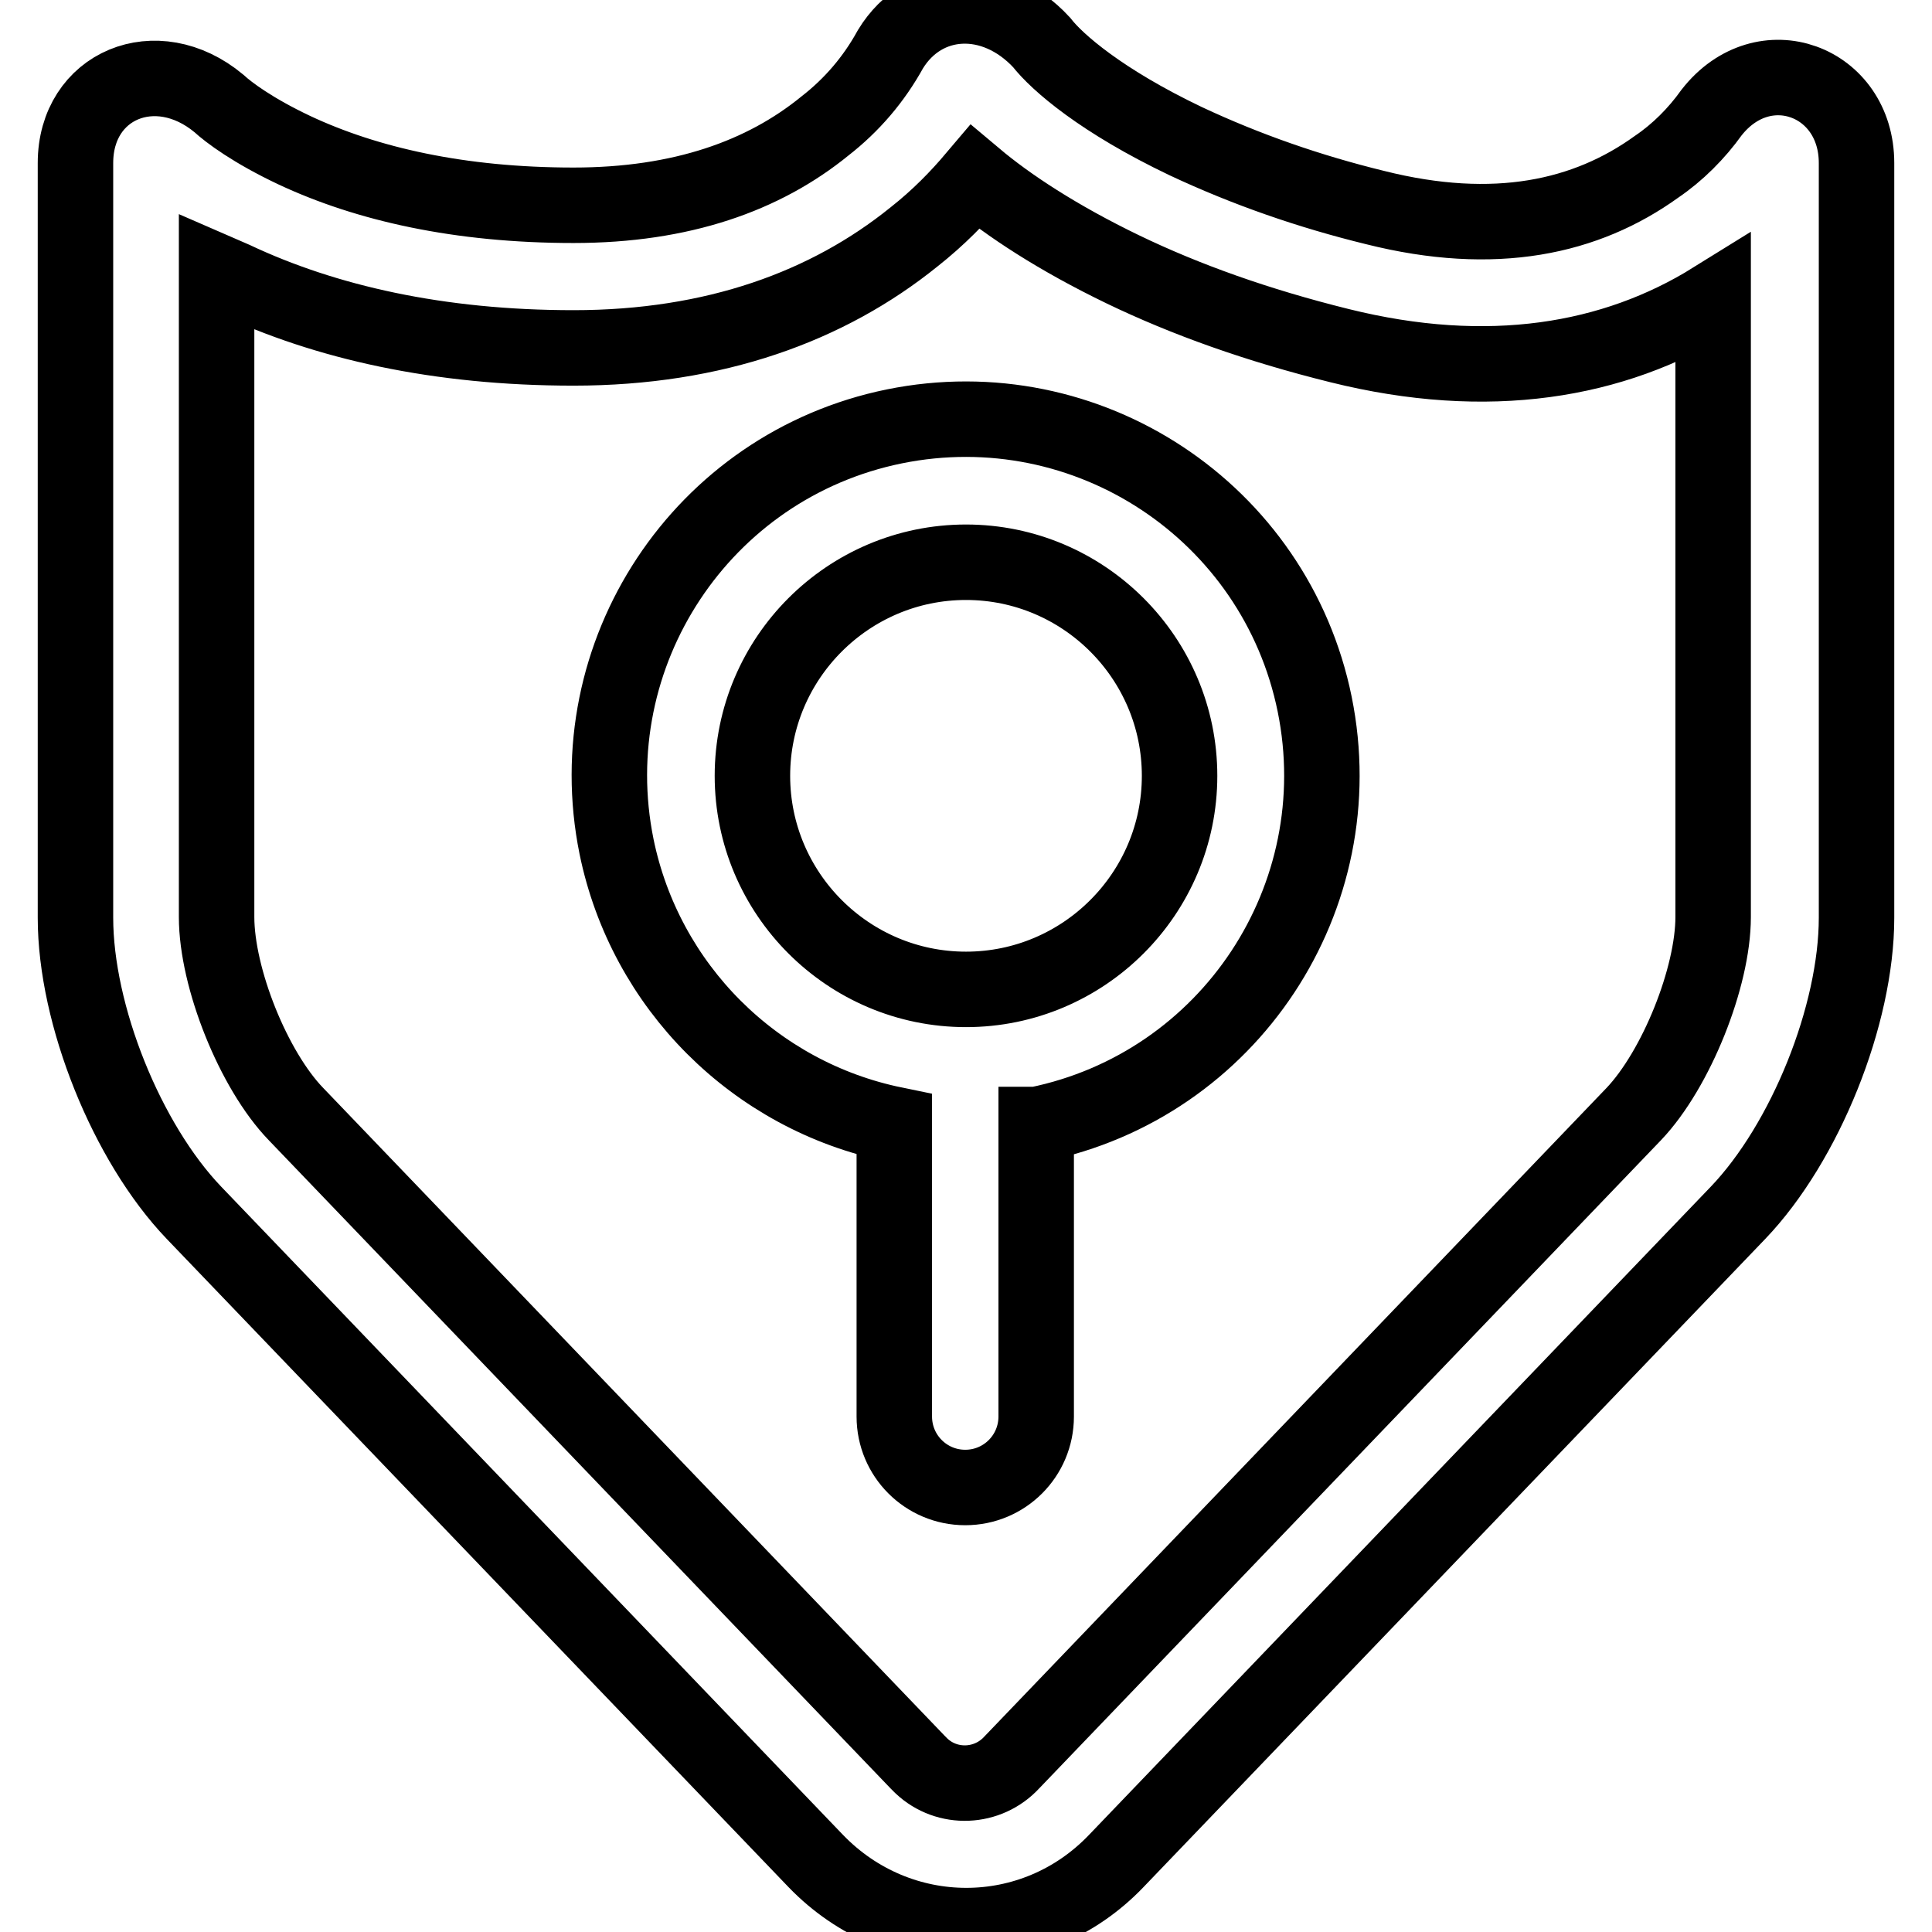
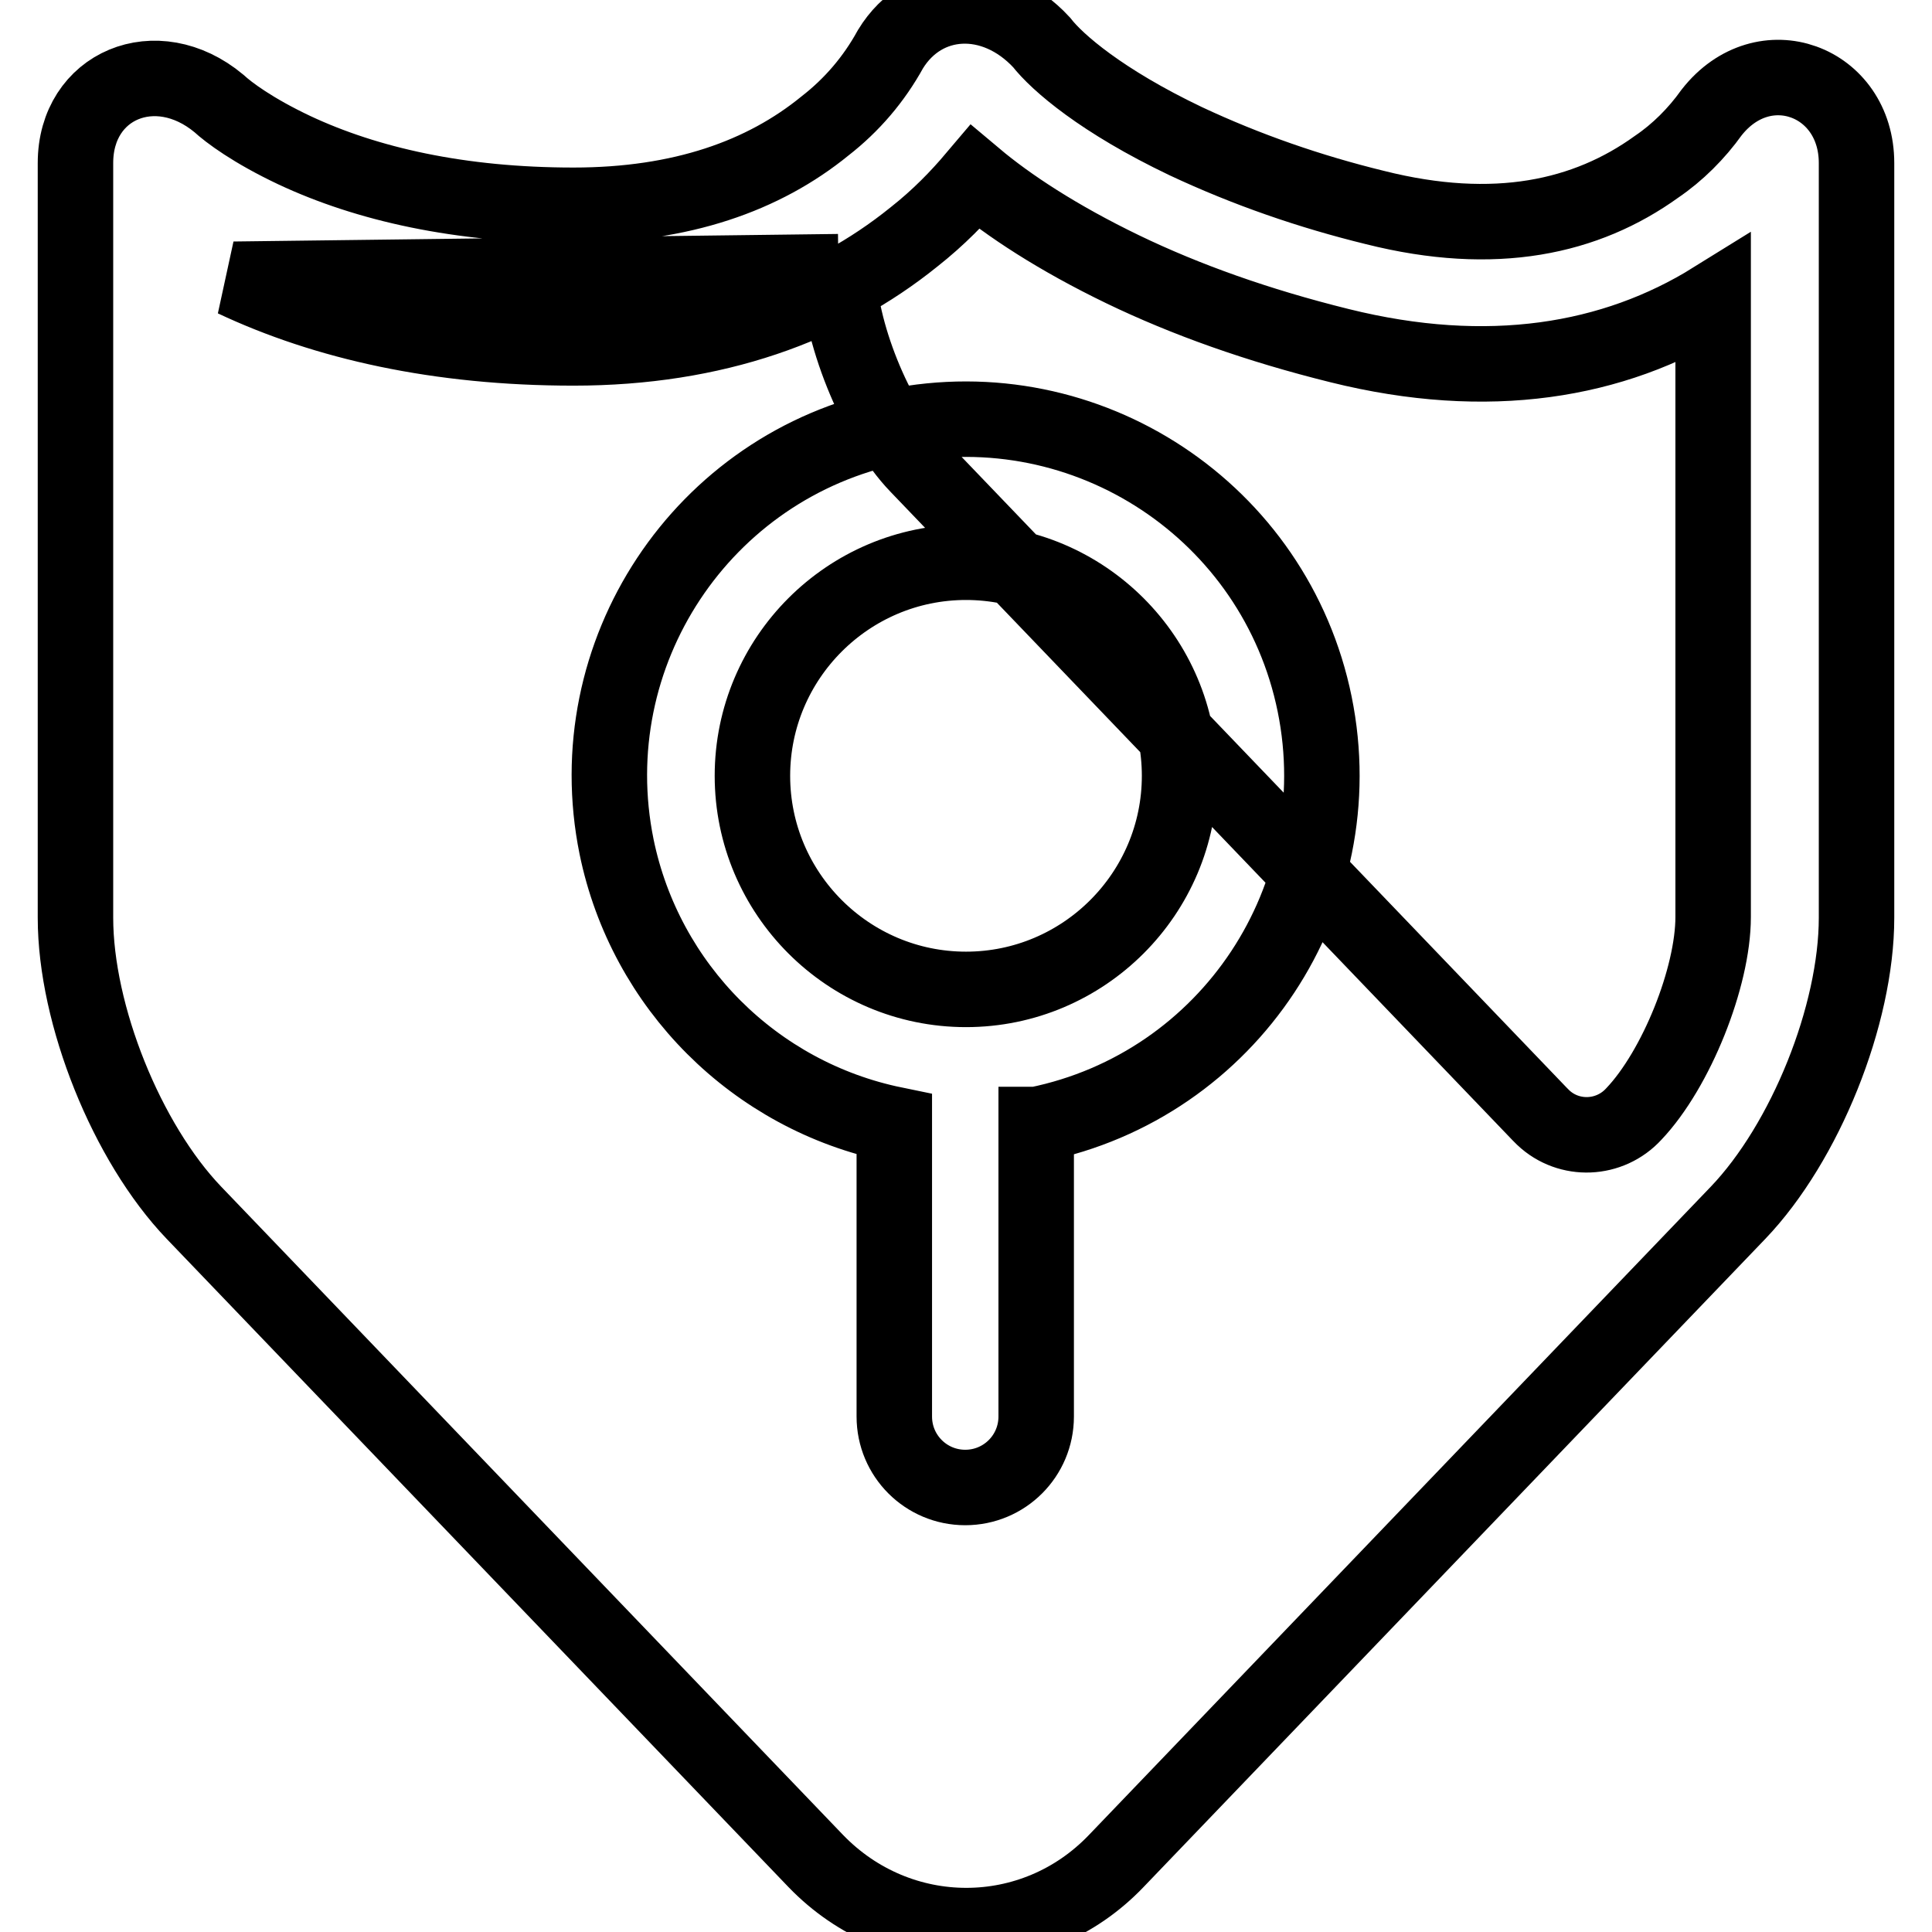
<svg xmlns="http://www.w3.org/2000/svg" version="1.1" x="0px" y="0px" viewBox="0 0 256 256" enable-background="new 0 0 256 256" xml:space="preserve">
  <g>
-     <path stroke-width="10" fill-opacity="0" stroke="#000000" d="M31,37c12.1,5.7,27.1,9.1,45,9.1c18.7,0,33.7-5.5,45.1-14.7c3.3-2.6,5.9-5.3,8.1-7.9 c4.4,3.7,10.9,8,19.6,12.2c8.3,4,17.8,7.4,28.7,10.1c19.7,4.9,36.3,2.1,49.5-6.1v81.8c0,8-4.9,20.2-10.5,26.1l-82.4,85.9 c-3.2,3.5-8.6,3.7-12,0.5c-0.2-0.2-0.4-0.4-0.5-0.5l-82.4-85.9c-5.6-5.8-10.5-18-10.5-26.1V36L31,37L31,37z M137.4,149 c25.5-5.2,42-30.1,36.8-55.7c-5.2-25.5-30.1-42-55.7-36.8c-25.5,5.2-42,30.1-36.8,55.7c3.8,18.5,18.3,33,36.8,36.8v38.7 c0,5.2,4.2,9.4,9.4,9.4c5.2,0,9.4-4.2,9.4-9.4V149z M10,21.6v100c0,12.9,6.8,29.8,15.7,39.1l82.4,85.9c11,11.4,28.9,11.4,39.8,0 l82.4-85.9c8.9-9.3,15.7-26.2,15.7-39.1v-100c0-10.9-12.3-15.5-19.2-6.7c-2,2.8-4.5,5.3-7.3,7.2c-9.3,6.7-21.4,9.4-37.3,5.4 c-8.6-2.1-17-5-25.1-8.8c-11.1-5.3-17-10.4-19.1-13.1c-6.3-6.8-15.6-6.3-20,0.9c-2.2,4-5.1,7.4-8.7,10.2 c-8.1,6.6-19,10.5-33.3,10.5c-15.1,0-27.4-2.8-37-7.3c-5.5-2.6-8.7-5-10-6.2C20.7,6.8,10,11.3,10,21.6L10,21.6z M128,131.1 c-15.6,0-28.3-12.7-28.3-28.3s12.7-28.3,28.3-28.3s28.3,12.7,28.3,28.3S143.6,131.1,128,131.1z" />
+     <path stroke-width="10" fill-opacity="0" stroke="#000000" d="M31,37c12.1,5.7,27.1,9.1,45,9.1c18.7,0,33.7-5.5,45.1-14.7c3.3-2.6,5.9-5.3,8.1-7.9 c4.4,3.7,10.9,8,19.6,12.2c8.3,4,17.8,7.4,28.7,10.1c19.7,4.9,36.3,2.1,49.5-6.1v81.8c0,8-4.9,20.2-10.5,26.1c-3.2,3.5-8.6,3.7-12,0.5c-0.2-0.2-0.4-0.4-0.5-0.5l-82.4-85.9c-5.6-5.8-10.5-18-10.5-26.1V36L31,37L31,37z M137.4,149 c25.5-5.2,42-30.1,36.8-55.7c-5.2-25.5-30.1-42-55.7-36.8c-25.5,5.2-42,30.1-36.8,55.7c3.8,18.5,18.3,33,36.8,36.8v38.7 c0,5.2,4.2,9.4,9.4,9.4c5.2,0,9.4-4.2,9.4-9.4V149z M10,21.6v100c0,12.9,6.8,29.8,15.7,39.1l82.4,85.9c11,11.4,28.9,11.4,39.8,0 l82.4-85.9c8.9-9.3,15.7-26.2,15.7-39.1v-100c0-10.9-12.3-15.5-19.2-6.7c-2,2.8-4.5,5.3-7.3,7.2c-9.3,6.7-21.4,9.4-37.3,5.4 c-8.6-2.1-17-5-25.1-8.8c-11.1-5.3-17-10.4-19.1-13.1c-6.3-6.8-15.6-6.3-20,0.9c-2.2,4-5.1,7.4-8.7,10.2 c-8.1,6.6-19,10.5-33.3,10.5c-15.1,0-27.4-2.8-37-7.3c-5.5-2.6-8.7-5-10-6.2C20.7,6.8,10,11.3,10,21.6L10,21.6z M128,131.1 c-15.6,0-28.3-12.7-28.3-28.3s12.7-28.3,28.3-28.3s28.3,12.7,28.3,28.3S143.6,131.1,128,131.1z" />
  </g>
</svg>